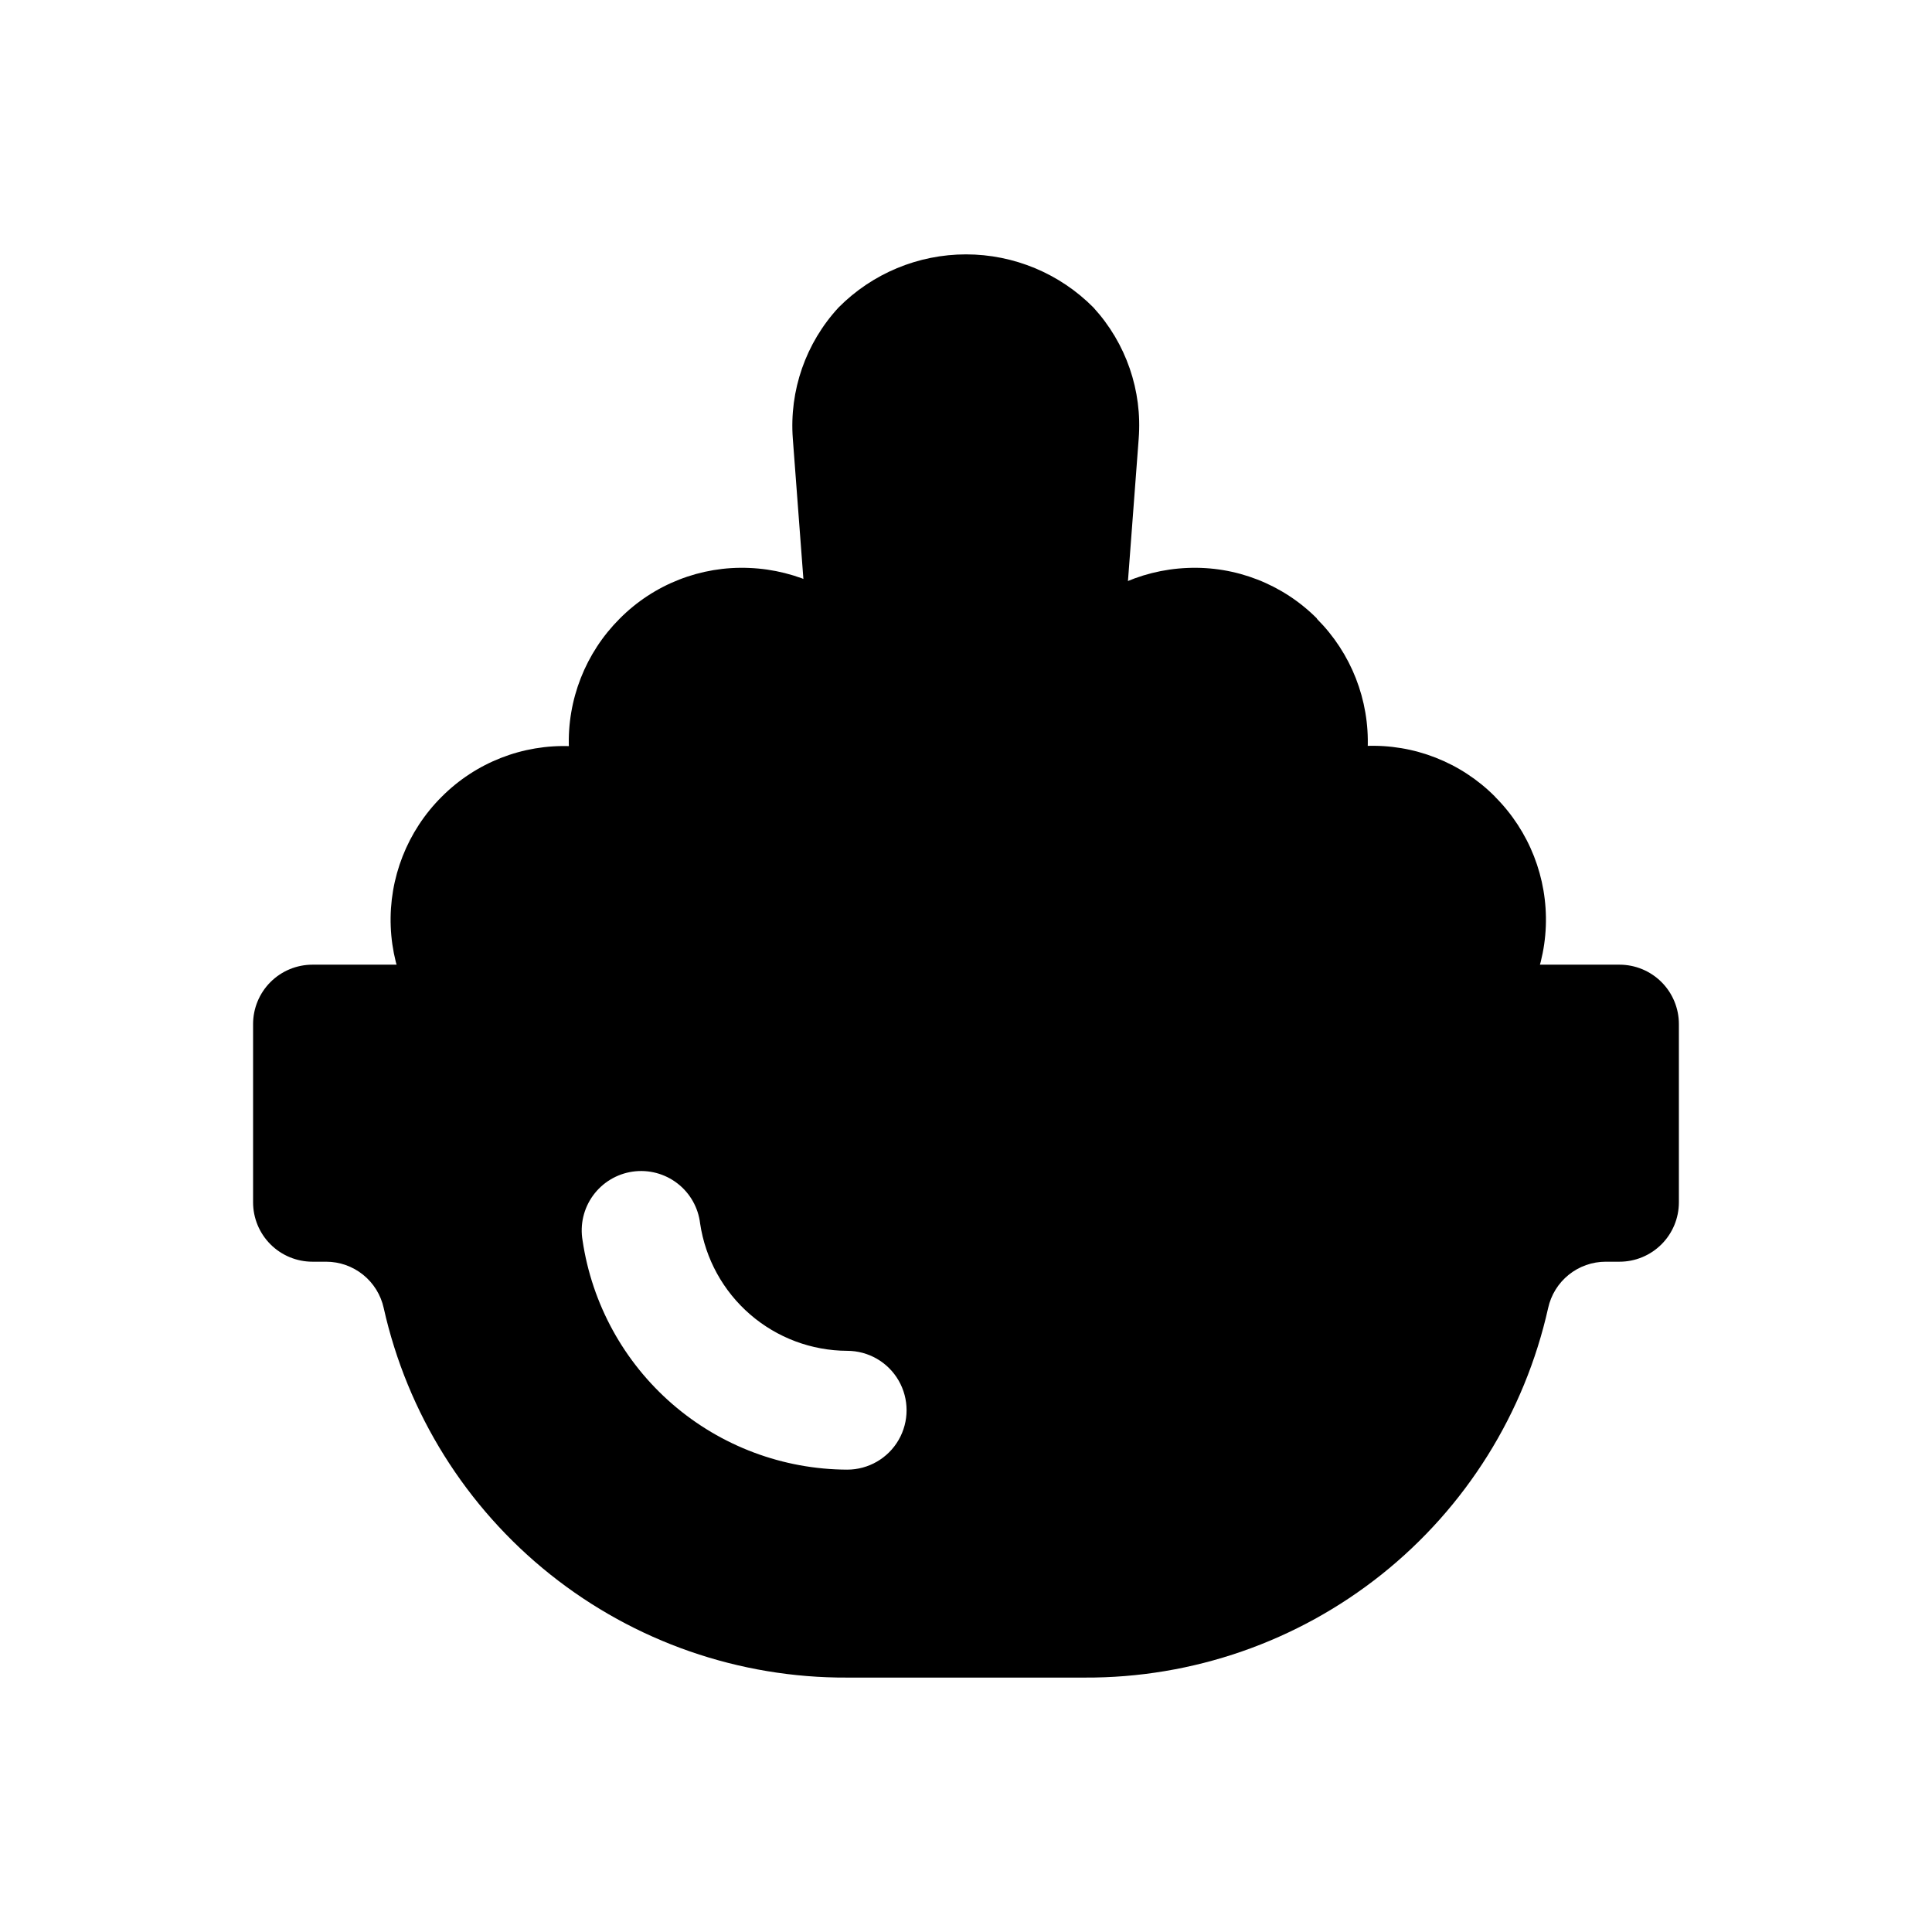
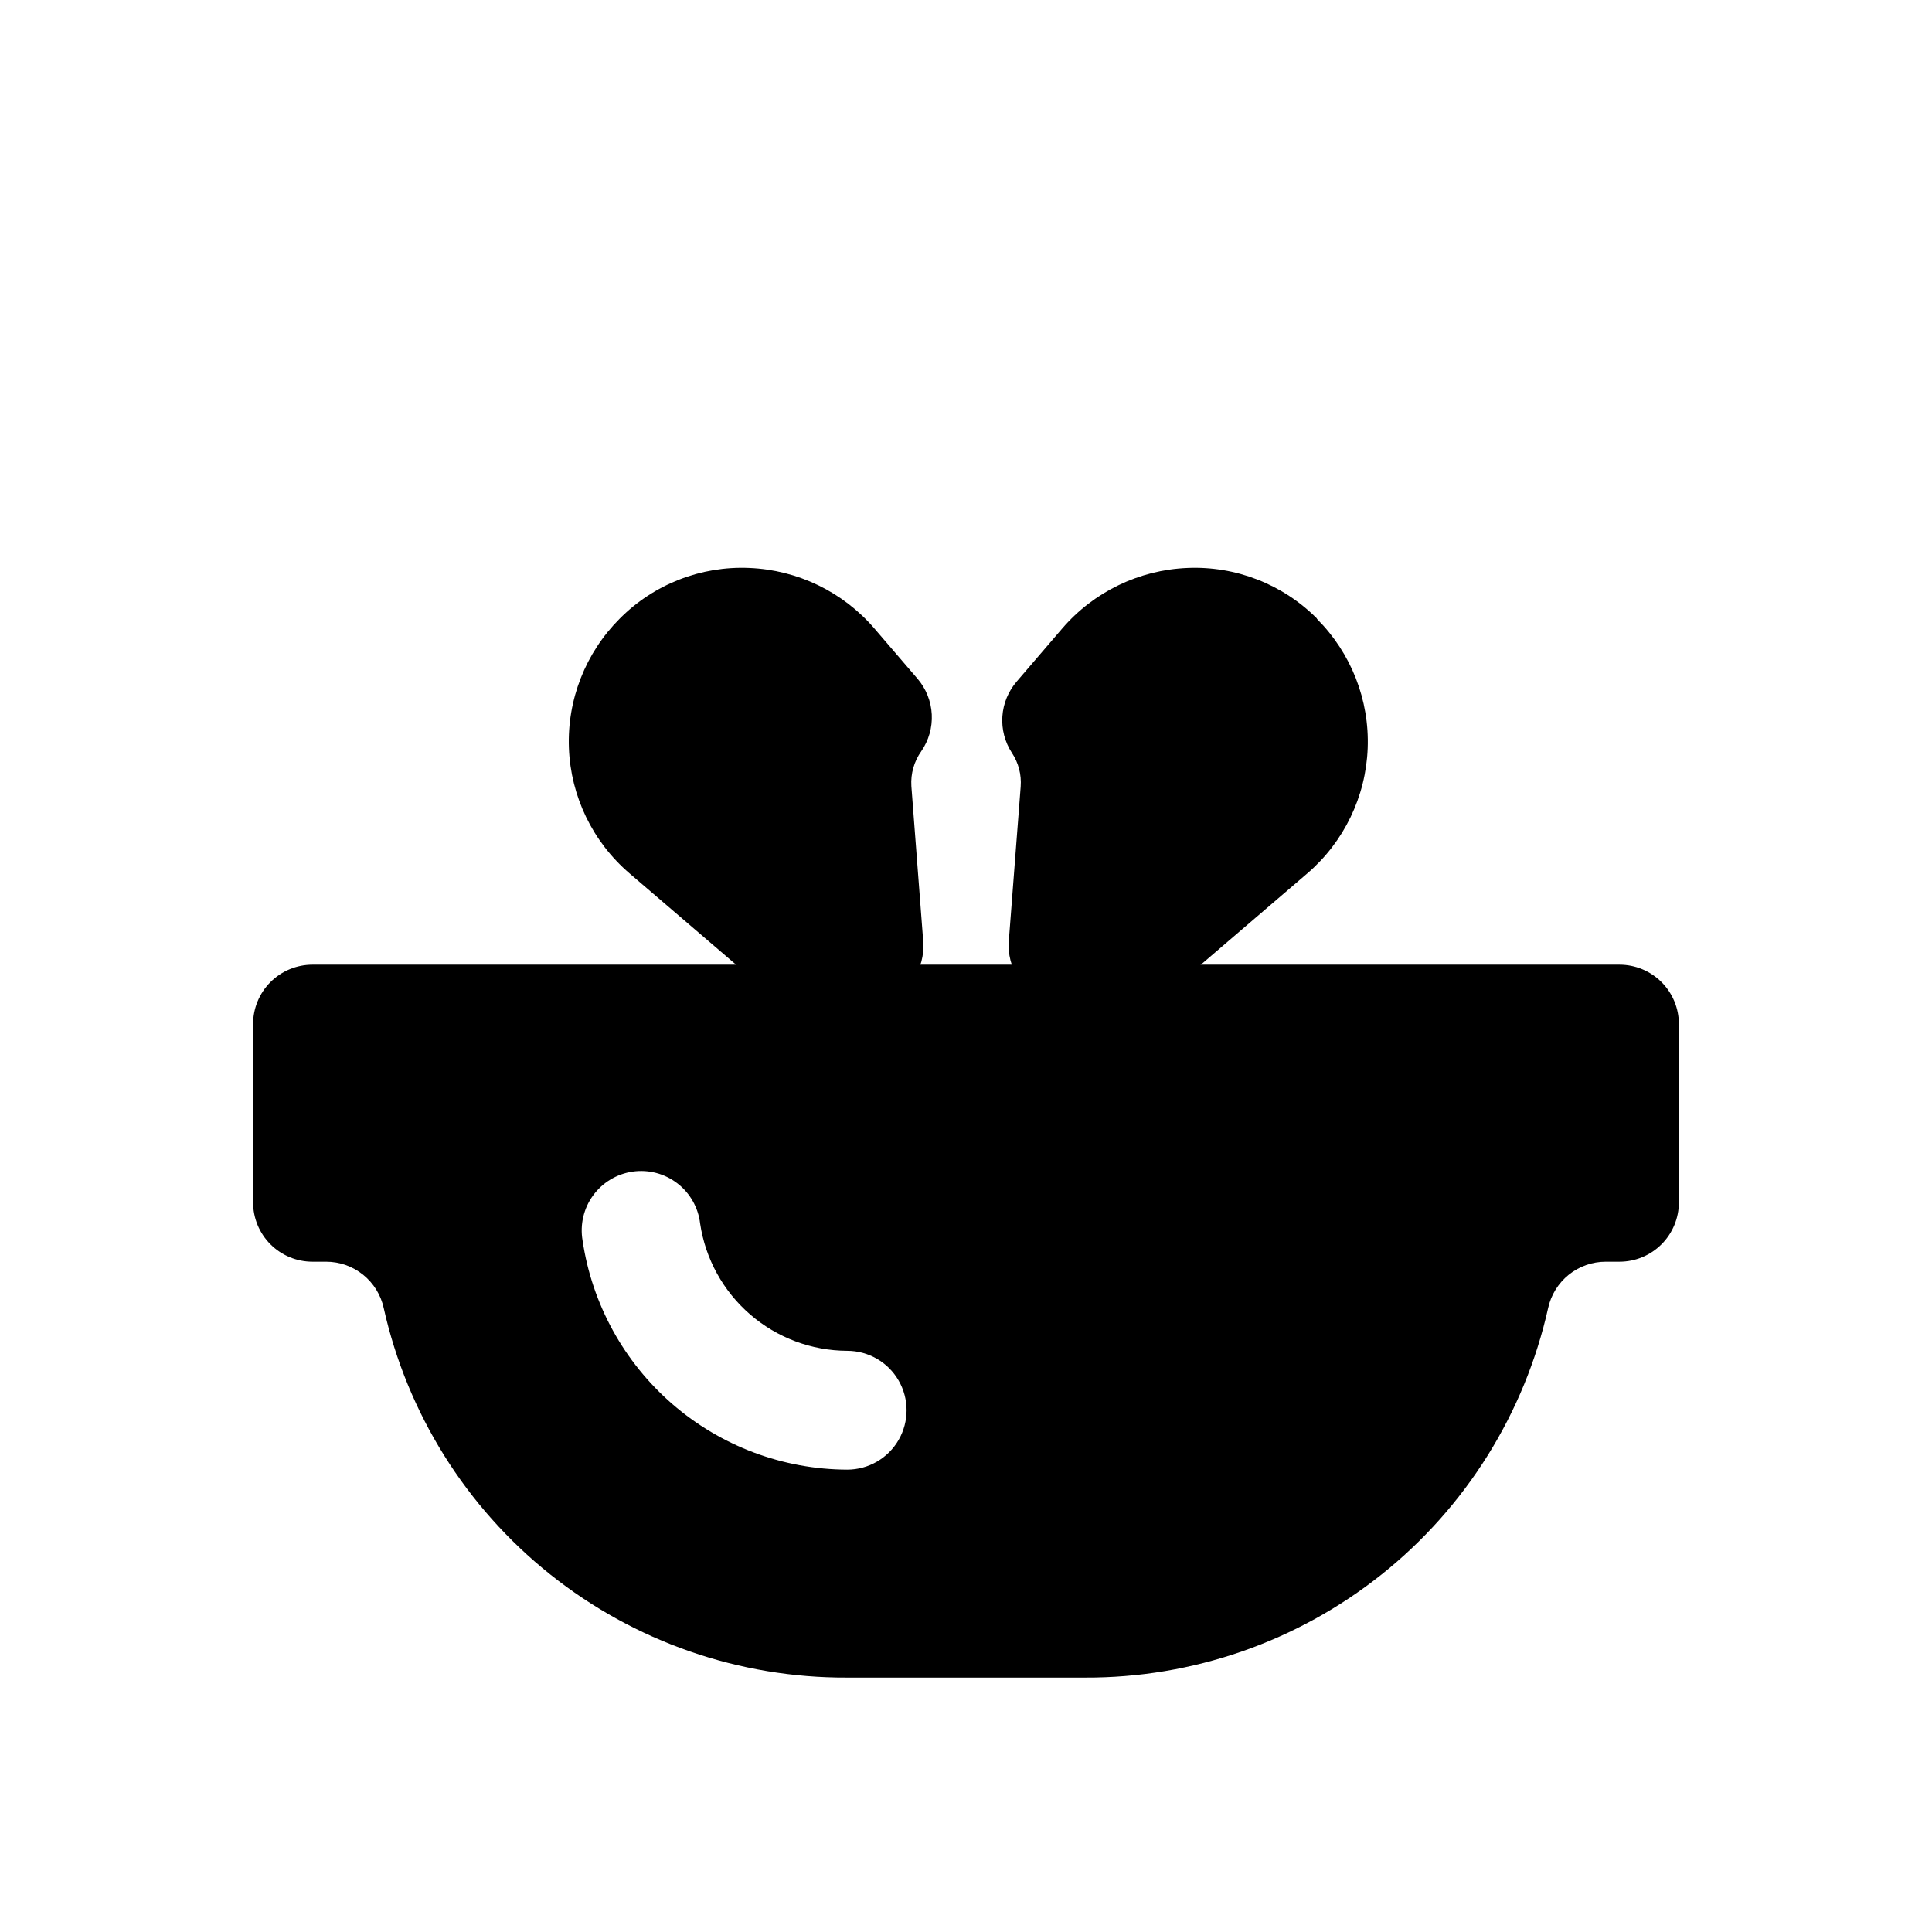
<svg xmlns="http://www.w3.org/2000/svg" fill="#000000" width="800px" height="800px" version="1.1" viewBox="144 144 512 512">
  <g>
-     <path d="m433.77 225.49c-8.93-9.008-21.086-14.078-33.77-14.078s-24.844 5.07-33.773 14.078c-8.691 9.406-13.082 22.004-12.121 34.777l3.148 41.754c0.785 9.406 5.066 18.18 11.992 24.59 6.93 6.41 16.008 9.992 25.445 10.047h10.488c9.438-0.055 18.516-3.637 25.445-10.047 6.926-6.41 11.207-15.184 11.992-24.59l3.148-41.738c1-12.758-3.344-25.359-11.996-34.793z" />
-     <path d="m433.77 319.96c-8.93-9.012-21.086-14.078-33.77-14.078s-24.844 5.066-33.773 14.078c-8.691 9.406-13.082 22.004-12.121 34.777l3.148 41.754c0.785 9.406 5.066 18.176 11.992 24.586 6.93 6.41 16.008 9.996 25.445 10.051h10.488c9.438-0.055 18.516-3.641 25.445-10.051 6.926-6.41 11.207-15.18 11.992-24.586l3.148-41.738c1-12.762-3.344-25.363-11.996-34.793z" />
    <path d="m385.52 352.31 3.148 41.219c0.277 3.617-0.703 7.219-2.773 10.195-2.07 2.977-5.109 5.148-8.594 6.148-3.484 1.023-7.094 1.555-10.723 1.574-8.793 0.035-17.305-3.082-23.996-8.785l-31.773-27.223h0.004c-9.738-8.34-15.555-20.367-16.047-33.184-0.488-12.812 4.391-25.25 13.465-34.312 9.039-9.109 21.5-13.984 34.32-13.43 12.809 0.512 24.824 6.324 33.176 16.043l11.43 13.32c2.266 2.644 3.59 5.961 3.769 9.438 0.18 3.473-0.797 6.91-2.777 9.77-1.906 2.688-2.836 5.941-2.629 9.227zm107.47-44.414c-9.051-9.078-21.5-13.934-34.309-13.383-12.801 0.516-24.812 6.32-33.172 16.027l-12.074 14.074v0.004c-2.234 2.582-3.566 5.824-3.797 9.23-0.23 3.41 0.656 6.801 2.519 9.66 1.754 2.637 2.574 5.785 2.332 8.945l-3.148 40.934c-0.266 3.461 0.621 6.91 2.519 9.812 1.898 2.906 4.703 5.102 7.981 6.246 4.047 1.418 8.305 2.141 12.594 2.141 8.863 0.027 17.445-3.109 24.199-8.848l31.789-27.254c9.73-8.344 15.539-20.367 16.027-33.176 0.492-12.809-4.383-25.238-13.445-34.301z" />
-     <path d="m540.21 355.13c-9.039-9.102-21.488-13.984-34.305-13.445-12.805 0.516-24.82 6.324-33.176 16.043l-27.238 31.773 0.004-0.004c-6.391 7.461-9.574 17.145-8.848 26.938 0.262 3.996 2.035 7.738 4.961 10.469 2.926 2.731 6.781 4.246 10.781 4.238h69.465c3.75 0 7.379-1.34 10.23-3.777l5.543-4.723v-0.004c9.73-8.344 15.539-20.367 16.031-33.172 0.488-12.809-4.383-25.242-13.449-34.305z" />
-     <path d="m328.49 357.73c-8.363-9.699-20.375-15.484-33.172-15.98-12.816-0.535-25.266 4.344-34.305 13.445-9.078 9.059-13.957 21.5-13.465 34.316 0.492 12.812 6.316 24.84 16.062 33.18l5.527 4.723h-0.004c2.852 2.438 6.481 3.777 10.234 3.777h69.496c3.996 0.008 7.844-1.5 10.77-4.227 2.922-2.727 4.703-6.461 4.973-10.445 0.734-9.809-2.445-19.508-8.848-26.973z" />
    <path d="m573.18 399.65h-346.37c-4.176 0-8.18 1.66-11.133 4.609-2.949 2.953-4.609 6.957-4.609 11.133v47.234c0 4.176 1.66 8.18 4.609 11.133 2.953 2.953 6.957 4.609 11.133 4.609h3.621c3.562 0 7.019 1.219 9.793 3.453 2.773 2.234 4.703 5.348 5.465 8.828 6.231 27.883 21.805 52.797 44.145 70.605 22.336 17.812 50.09 27.453 78.66 27.324h62.977c28.566 0.129 56.32-9.512 78.66-27.324 22.336-17.809 37.91-42.723 44.141-70.605 0.762-3.481 2.691-6.594 5.465-8.828 2.773-2.234 6.231-3.453 9.793-3.453h3.652c4.176 0 8.18-1.656 11.133-4.609s4.609-6.957 4.609-11.133v-47.234c0-4.176-1.656-8.18-4.609-11.133-2.953-2.949-6.957-4.609-11.133-4.609zm-204.67 133.82c-17.023-0.066-33.457-6.231-46.32-17.371-12.867-11.145-21.312-26.531-23.805-43.371-0.719-4.188 0.289-8.488 2.789-11.922 2.504-3.434 6.285-5.711 10.492-6.316 4.207-0.605 8.477 0.52 11.844 3.113 3.367 2.59 5.543 6.434 6.031 10.656 1.395 9.348 6.094 17.891 13.242 24.074 7.144 6.188 16.273 9.609 25.727 9.648 5.625 0 10.82 3 13.633 7.871s2.812 10.875 0 15.746c-2.812 4.871-8.008 7.871-13.633 7.871z" />
  </g>
</svg>